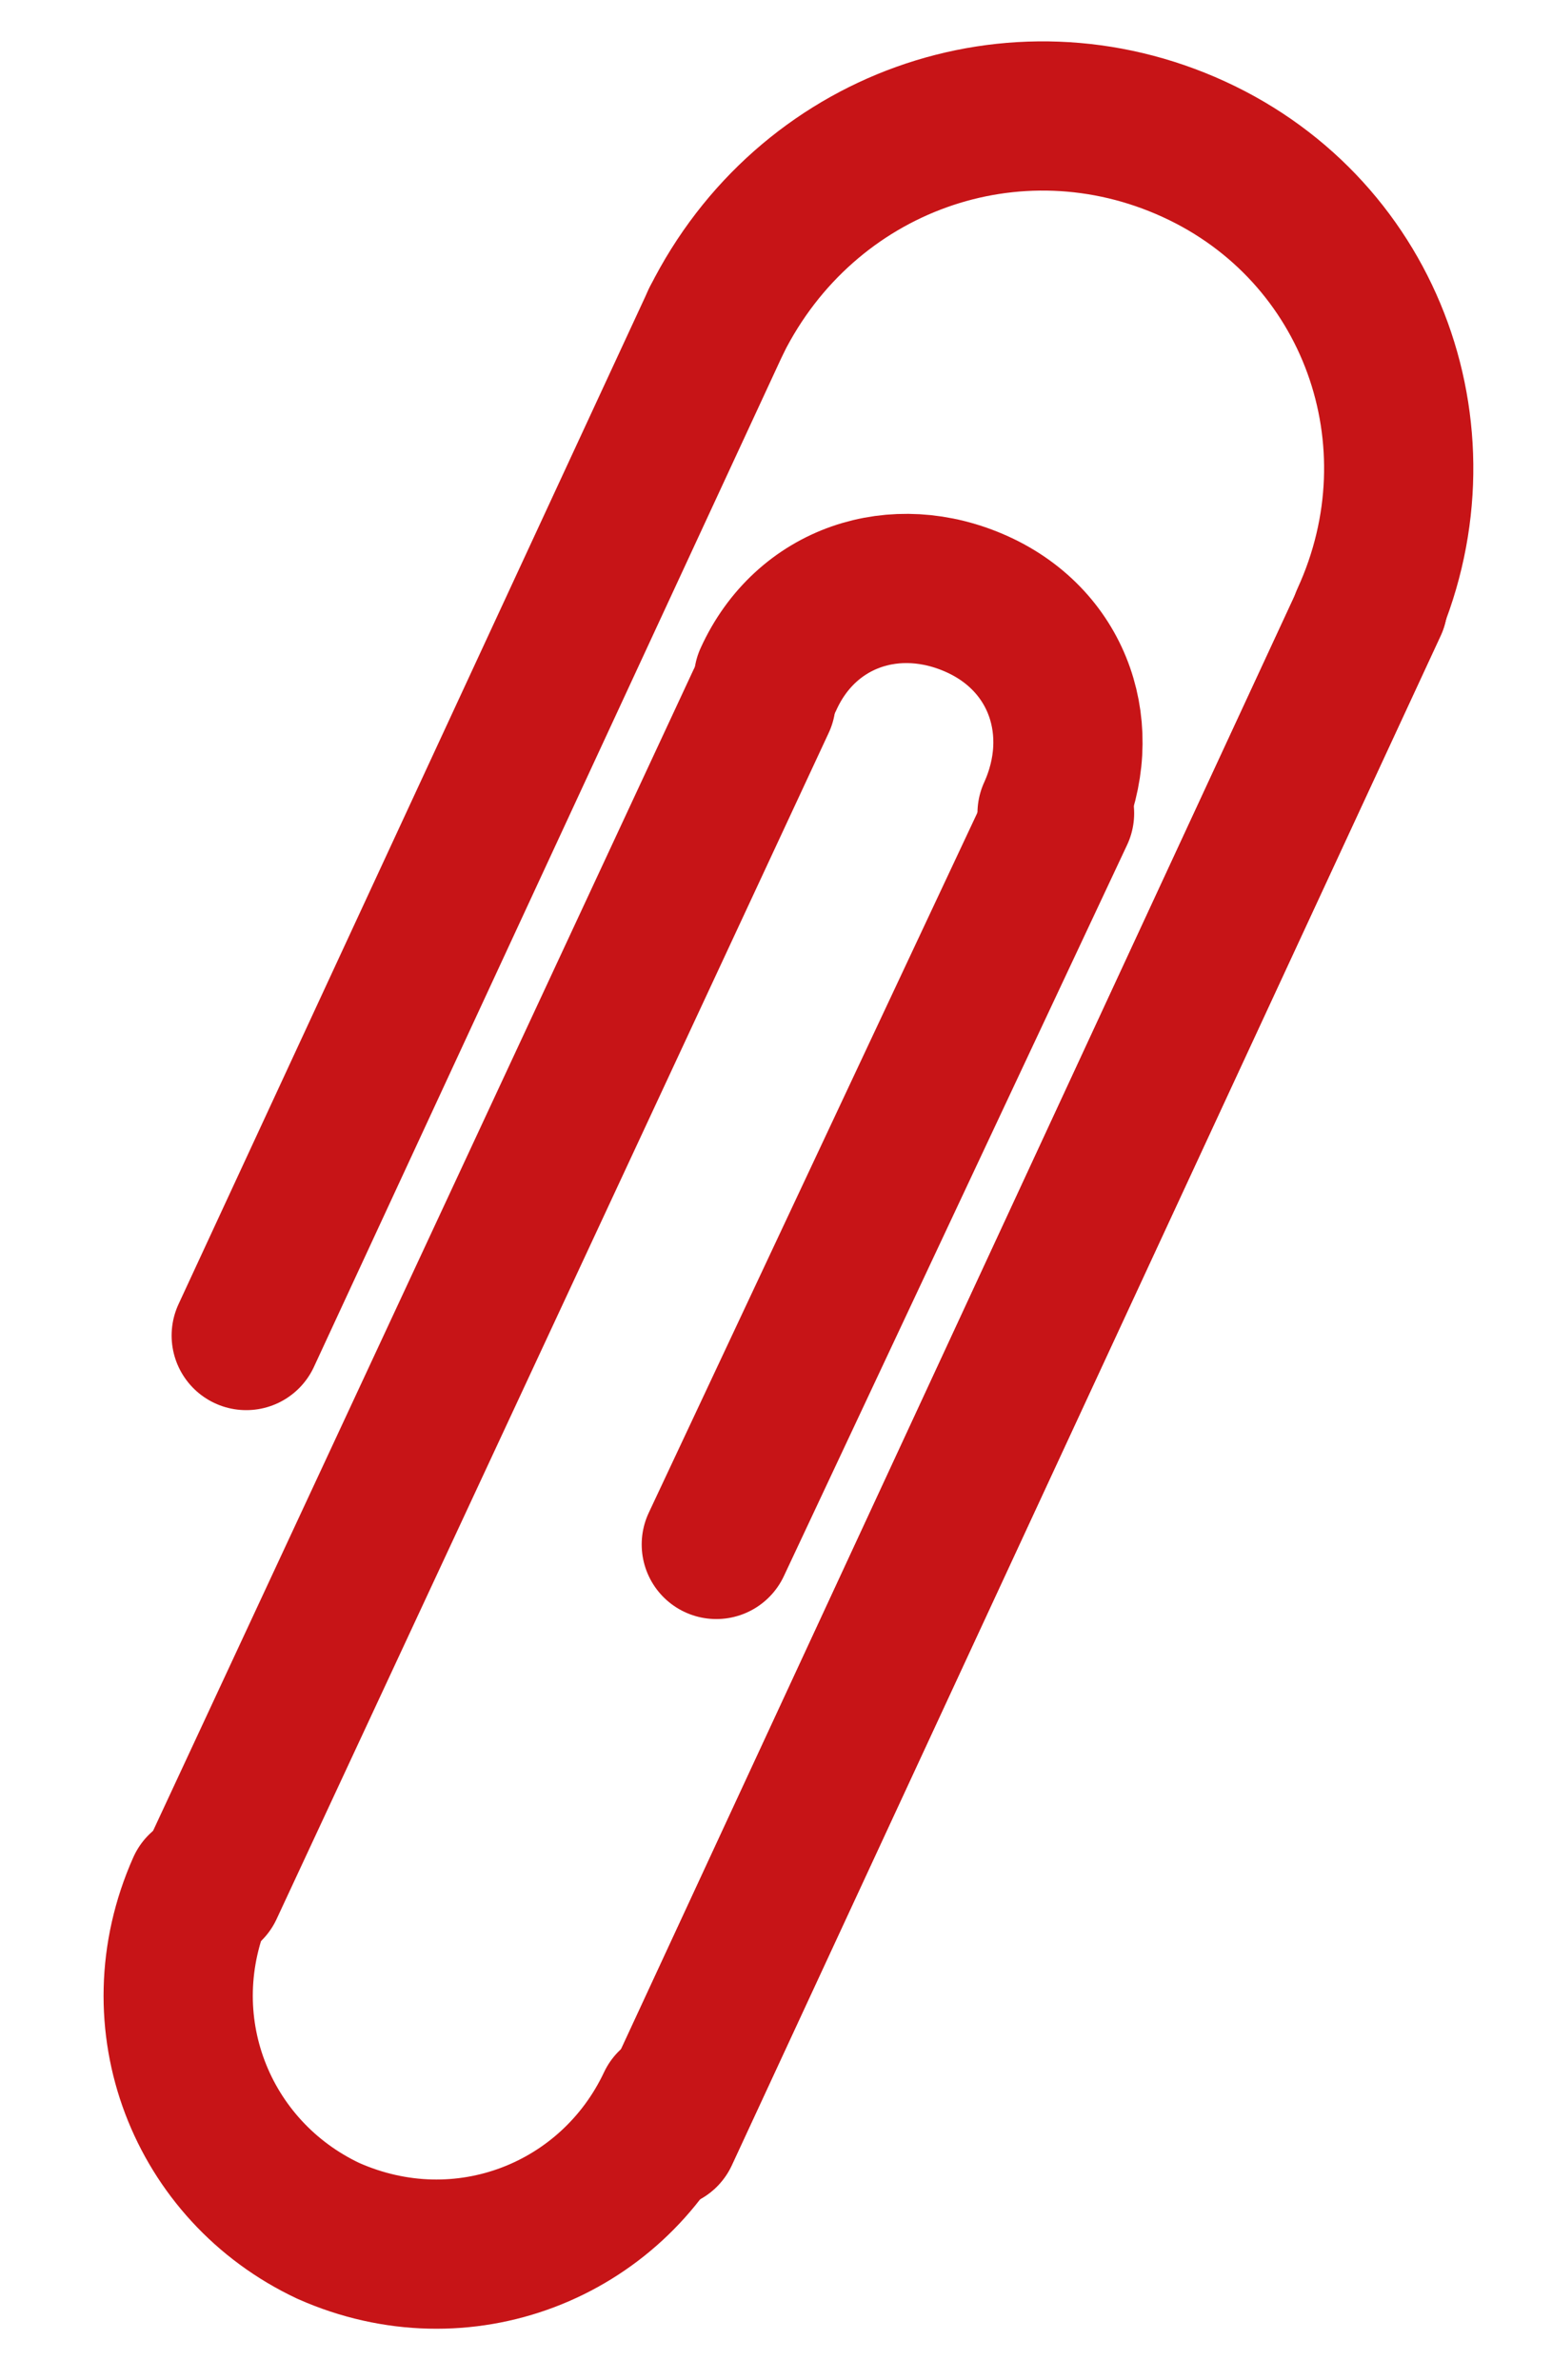
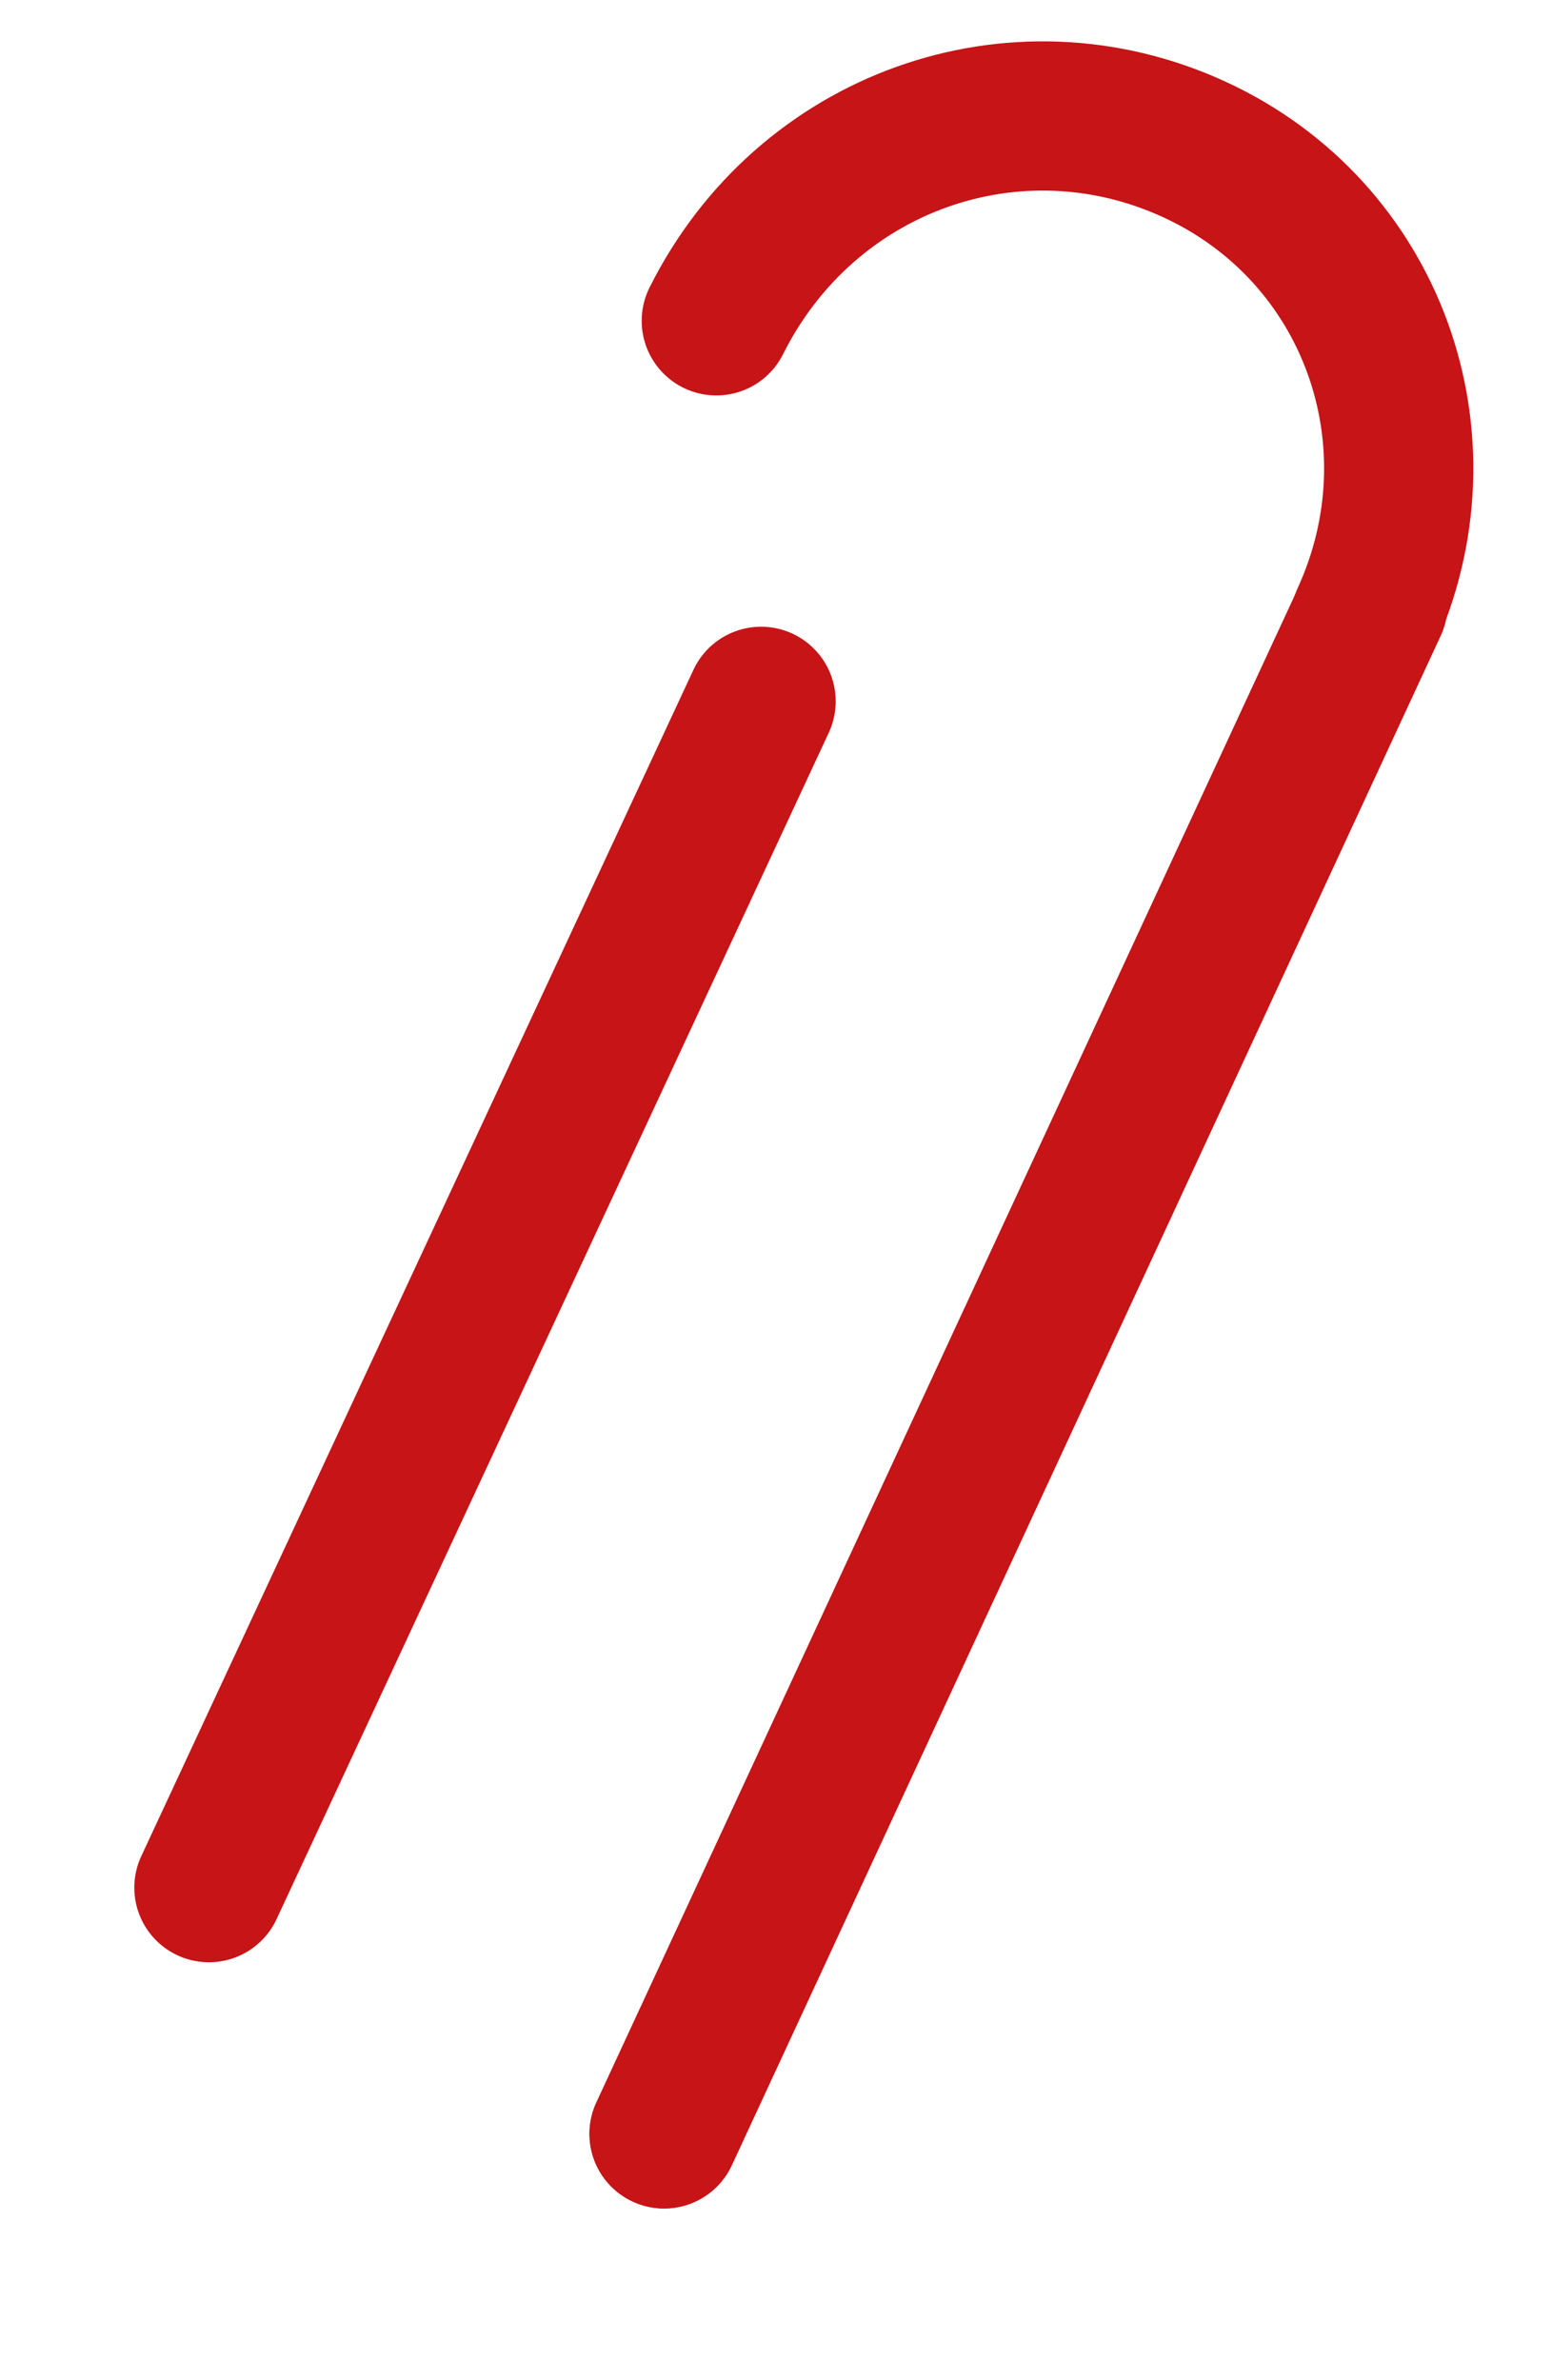
<svg xmlns="http://www.w3.org/2000/svg" version="1.1" id="Capa_3" x="0px" y="0px" viewBox="0 0 20.8 31.9" style="enable-background:new 0 0 20.8 31.9;" xml:space="preserve">
  <style type="text/css">
	.st0{fill:none;stroke:#c71417;stroke-width:2;stroke-linecap:round;stroke-linejoin:round;stroke-miterlimit:10;}
</style>
  <path class="st0" d="M9.6,4.3C10.8,1.9,13.6,0.9,16,2s3.4,3.9,2.3,6.3" />
-   <path class="st0" d="M9,28.2c-0.8,1.7-2.8,2.5-4.6,1.7c-1.7-0.8-2.5-2.8-1.7-4.6" />
-   <line class="st0" x1="3.3" y1="17.9" x2="9.6" y2="4.3" />
  <line class="st0" x1="18.4" y1="8.1" x2="8.9" y2="28.6" />
  <path class="st0" d="M10.1,4.3" />
  <path class="st0" d="M18.4,8.1" />
  <line class="st0" x1="8.9" y1="28.6" x2="18.4" y2="8.1" />
  <line class="st0" x1="10.2" y1="9.4" x2="2.8" y2="25.3" />
-   <path class="st0" d="M10.3,9.1c0.5-1.1,1.7-1.5,2.8-1s1.5,1.7,1,2.8" />
-   <line class="st0" x1="9.6" y1="20.7" x2="14.2" y2="10.9" />
</svg>